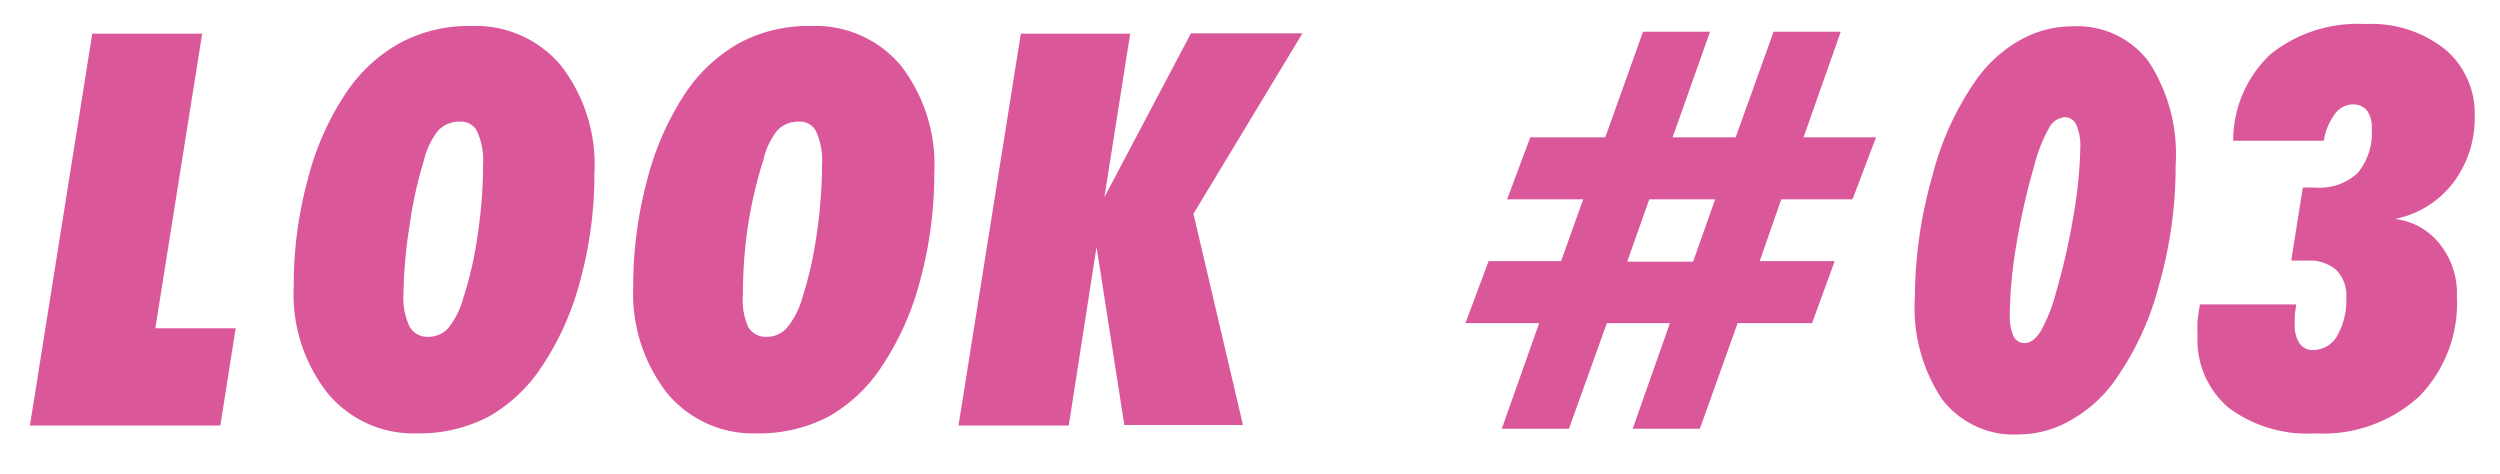
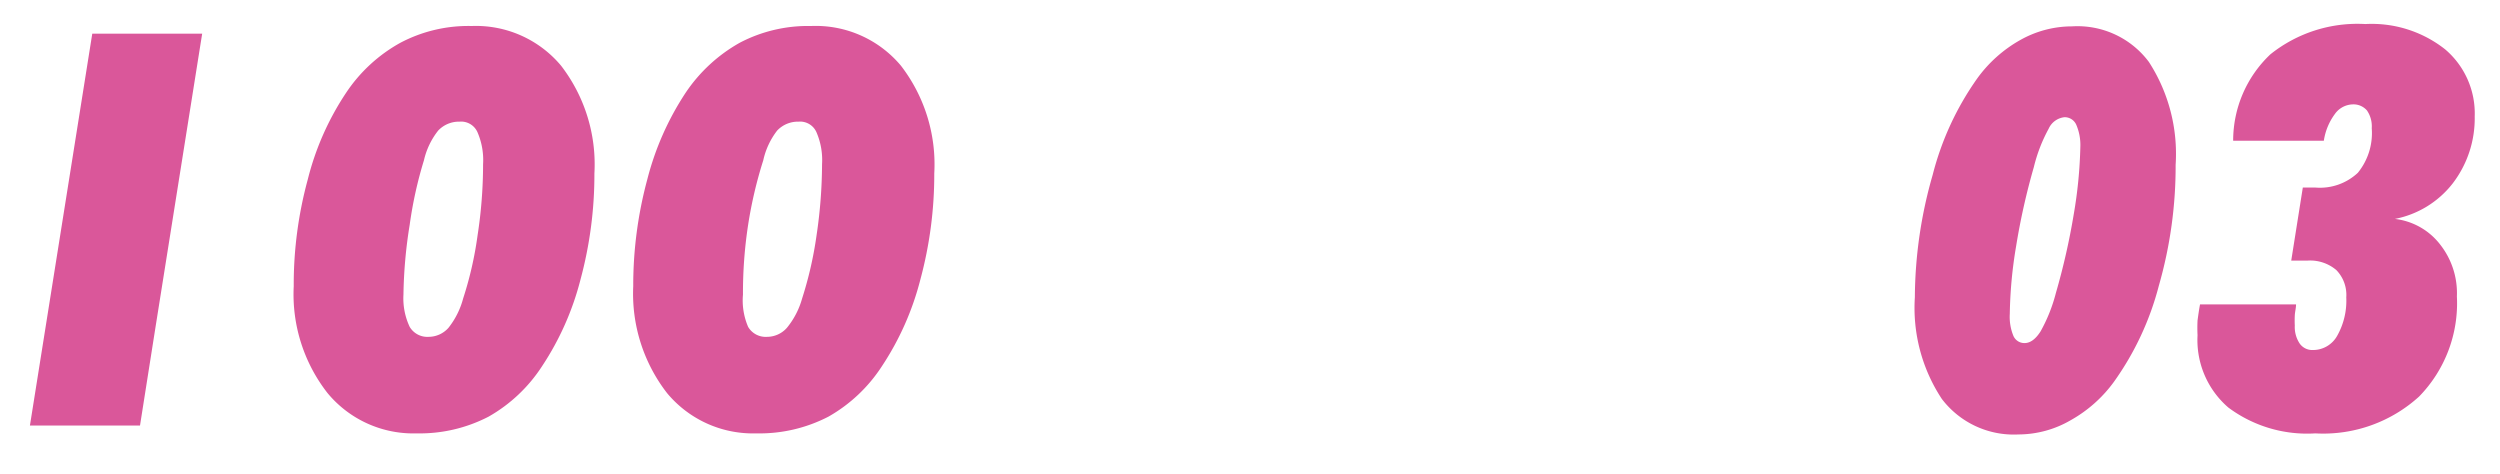
<svg xmlns="http://www.w3.org/2000/svg" viewBox="0 0 140.35 26.61">
  <defs>
    <style>.cls-1{fill:#da579a;}.cls-2{fill:none;}</style>
  </defs>
  <g id="レイヤー_2" data-name="レイヤー 2">
    <g id="レイヤー_1-2" data-name="レイヤー 1">
-       <path class="cls-1" d="M1.68,23.89l3.5-22h6.17L8.72,18.43h4.51l-.86,5.46Z" />
+       <path class="cls-1" d="M1.68,23.89l3.5-22h6.17L8.72,18.43l-.86,5.46Z" />
      <path class="cls-1" d="M23.39,24.33a6.25,6.25,0,0,1-5-2.26,9,9,0,0,1-1.9-6,22.42,22.42,0,0,1,.79-6,15.56,15.56,0,0,1,2.15-4.86A8.73,8.73,0,0,1,22.48,2.4a8.17,8.17,0,0,1,4-.94A6.23,6.23,0,0,1,31.5,3.69a9.08,9.08,0,0,1,1.87,6.05,22.64,22.64,0,0,1-.78,5.95,15.93,15.93,0,0,1-2.16,4.87,8.68,8.68,0,0,1-3,2.83A8.41,8.41,0,0,1,23.39,24.33Zm-.74-7.79A3.75,3.75,0,0,0,23,18.35a1.15,1.15,0,0,0,1.06.56,1.49,1.49,0,0,0,1.12-.51A4.5,4.5,0,0,0,26,16.76a20.28,20.28,0,0,0,.81-3.54,26.29,26.29,0,0,0,.31-4,3.93,3.93,0,0,0-.32-1.81,1,1,0,0,0-1-.58,1.6,1.6,0,0,0-1.2.5A4.19,4.19,0,0,0,23.8,9,23,23,0,0,0,23,12.62,26.6,26.6,0,0,0,22.65,16.54Z" />
      <path class="cls-1" d="M42.45,24.33a6.27,6.27,0,0,1-5-2.26,9.1,9.1,0,0,1-1.9-6,22.83,22.83,0,0,1,.79-6,16,16,0,0,1,2.15-4.86A8.9,8.9,0,0,1,41.53,2.4a8.24,8.24,0,0,1,4-.94,6.24,6.24,0,0,1,5.05,2.23,9.08,9.08,0,0,1,1.87,6.05,22.64,22.64,0,0,1-.78,5.95,15.93,15.93,0,0,1-2.16,4.87,8.68,8.68,0,0,1-3,2.83A8.44,8.44,0,0,1,42.45,24.33Zm-.74-7.79A3.75,3.75,0,0,0,42,18.35a1.14,1.14,0,0,0,1.06.56,1.49,1.49,0,0,0,1.12-.51,4.5,4.5,0,0,0,.85-1.64,21.24,21.24,0,0,0,.81-3.54,27.67,27.67,0,0,0,.31-4,3.93,3.93,0,0,0-.32-1.81,1,1,0,0,0-1-.58,1.6,1.6,0,0,0-1.2.5A4.19,4.19,0,0,0,42.85,9,24.22,24.22,0,0,0,42,12.62,25.3,25.3,0,0,0,41.71,16.54Z" />
-       <path class="cls-1" d="M53.81,23.89l3.5-22h6.14L62,11.07l4.86-9.2h6.26L67,12l2.78,11.86H63.12l-1.56-10L60,23.89Z" />
-       <path class="cls-1" d="M92.24,1.78H96l-2.1,5.93h3.54l2.13-5.93h3.77l-2.09,5.93h4.07L104,11.19h-4l-1.21,3.47H103l-1.27,3.48H97.55l-2.12,5.93H91.66l2.09-5.93H90.21l-2.13,5.93H84.31l2.1-5.93H82.27l1.3-3.48h4.07l1.24-3.47H84.61l1.3-3.48h4.21Zm.35,9.41-1.24,3.5h3.7l1.24-3.5Z" />
      <path class="cls-1" d="M113.31,24.39a5.07,5.07,0,0,1-4.3-2,9.28,9.28,0,0,1-1.51-5.7,25.21,25.21,0,0,1,1-6.87,16.33,16.33,0,0,1,2.49-5.4,7.51,7.51,0,0,1,2.44-2.18,5.93,5.93,0,0,1,2.9-.76,5,5,0,0,1,4.31,2,9.49,9.49,0,0,1,1.5,5.77,24.29,24.29,0,0,1-.94,6.78,16.31,16.31,0,0,1-2.52,5.4,7.56,7.56,0,0,1-2.43,2.16A5.86,5.86,0,0,1,113.31,24.39Zm-.48-6.77a2.8,2.8,0,0,0,.2,1.23.67.67,0,0,0,.63.41q.48,0,.9-.66a9.06,9.06,0,0,0,.86-2.16,38.28,38.28,0,0,0,1-4.41,25.42,25.42,0,0,0,.37-3.77A2.88,2.88,0,0,0,116.56,7a.71.71,0,0,0-.66-.42,1.1,1.1,0,0,0-.89.65,8.8,8.8,0,0,0-.83,2.15,37.93,37.93,0,0,0-1,4.47A24.75,24.75,0,0,0,112.83,17.62Z" />
      <path class="cls-1" d="M123.51,17.09h5.39c0,.2-.06.41-.07.61a5.72,5.72,0,0,0,0,.58,1.67,1.67,0,0,0,.27,1,.86.86,0,0,0,.74.37,1.55,1.55,0,0,0,1.37-.8,4,4,0,0,0,.51-2.15,2,2,0,0,0-.56-1.54,2.27,2.27,0,0,0-1.62-.53h-.43l-.48,0,.65-4.1H130a3.11,3.11,0,0,0,2.37-.83,3.53,3.53,0,0,0,.78-2.5,1.58,1.58,0,0,0-.27-1,1,1,0,0,0-.8-.34,1.27,1.27,0,0,0-1,.54,3.36,3.36,0,0,0-.62,1.5h-5.09a6.66,6.66,0,0,1,2.09-4.85,7.82,7.82,0,0,1,5.33-1.7,6.65,6.65,0,0,1,4.48,1.42,4.72,4.72,0,0,1,1.66,3.77,6,6,0,0,1-1.23,3.75,5.42,5.42,0,0,1-3.25,2A3.76,3.76,0,0,1,137,13.74a4.41,4.41,0,0,1,.93,2.9,7.5,7.5,0,0,1-2.12,5.62,8,8,0,0,1-5.83,2.07,7.4,7.4,0,0,1-4.88-1.45,5,5,0,0,1-1.73-4.06,8.19,8.19,0,0,1,0-.83C123.41,17.7,123.45,17.4,123.51,17.09Z" />
      <rect class="cls-2" width="140.35" height="26.61" />
    </g>
  </g>
</svg>